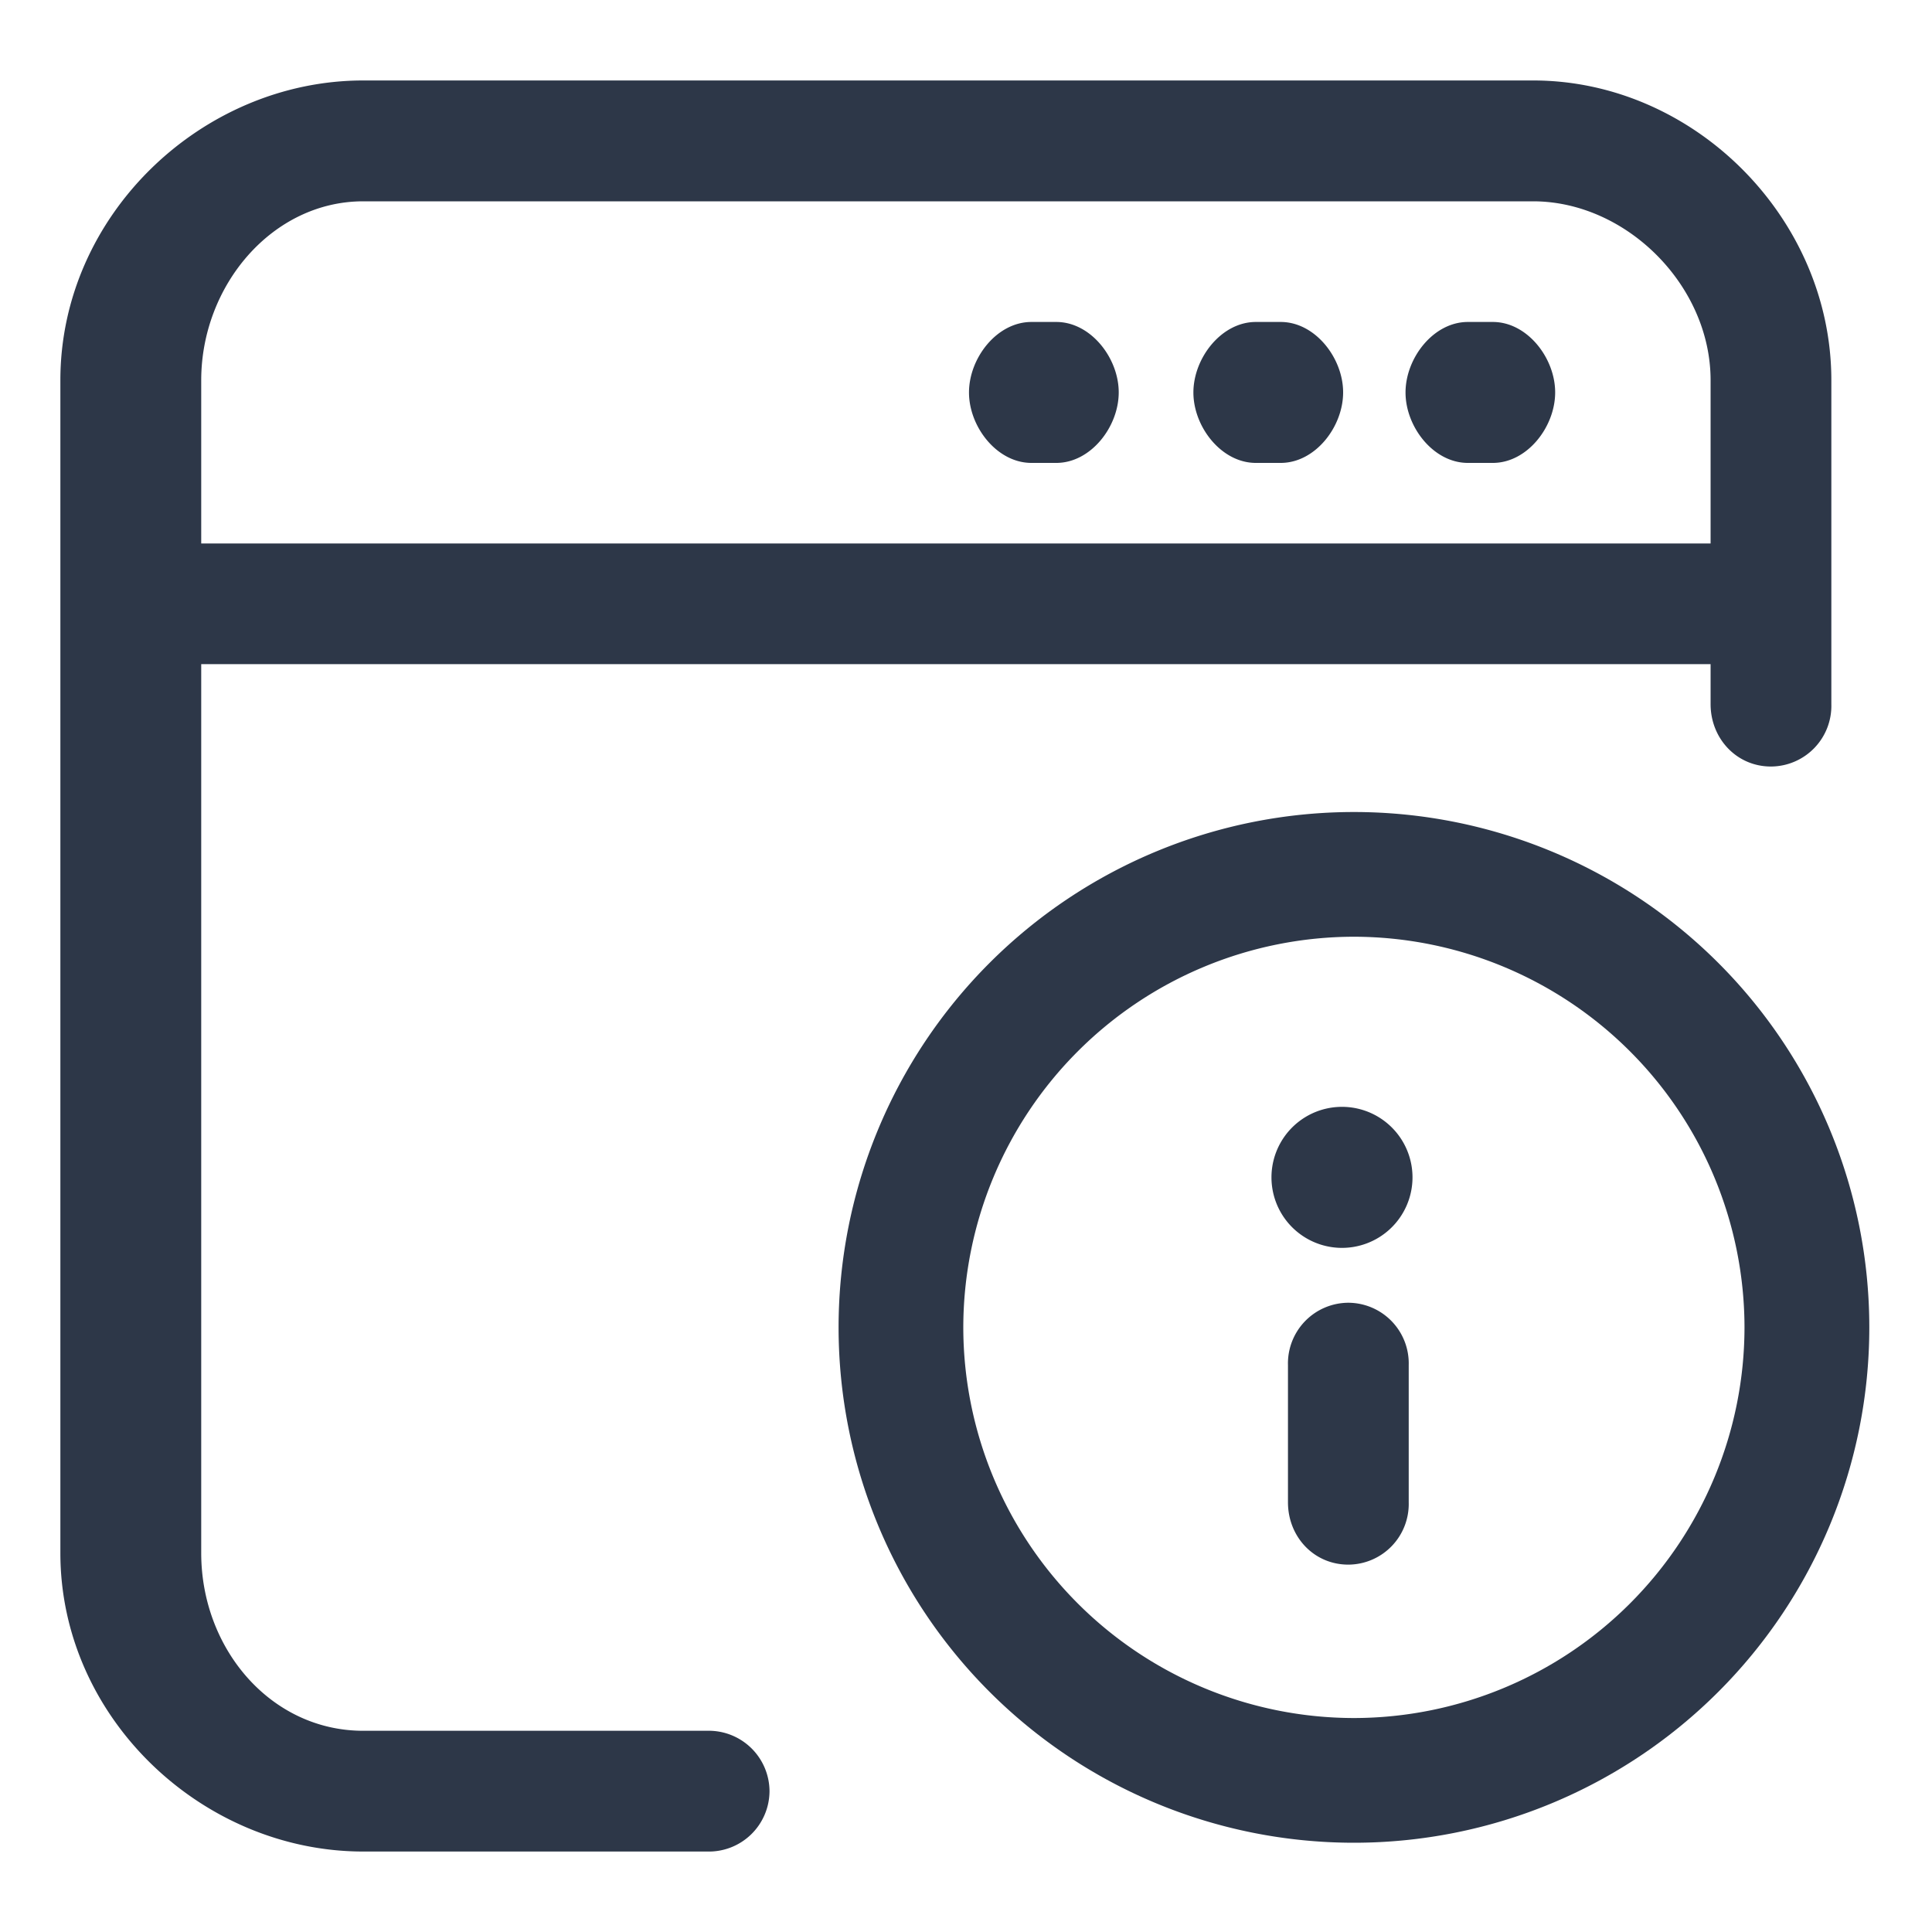
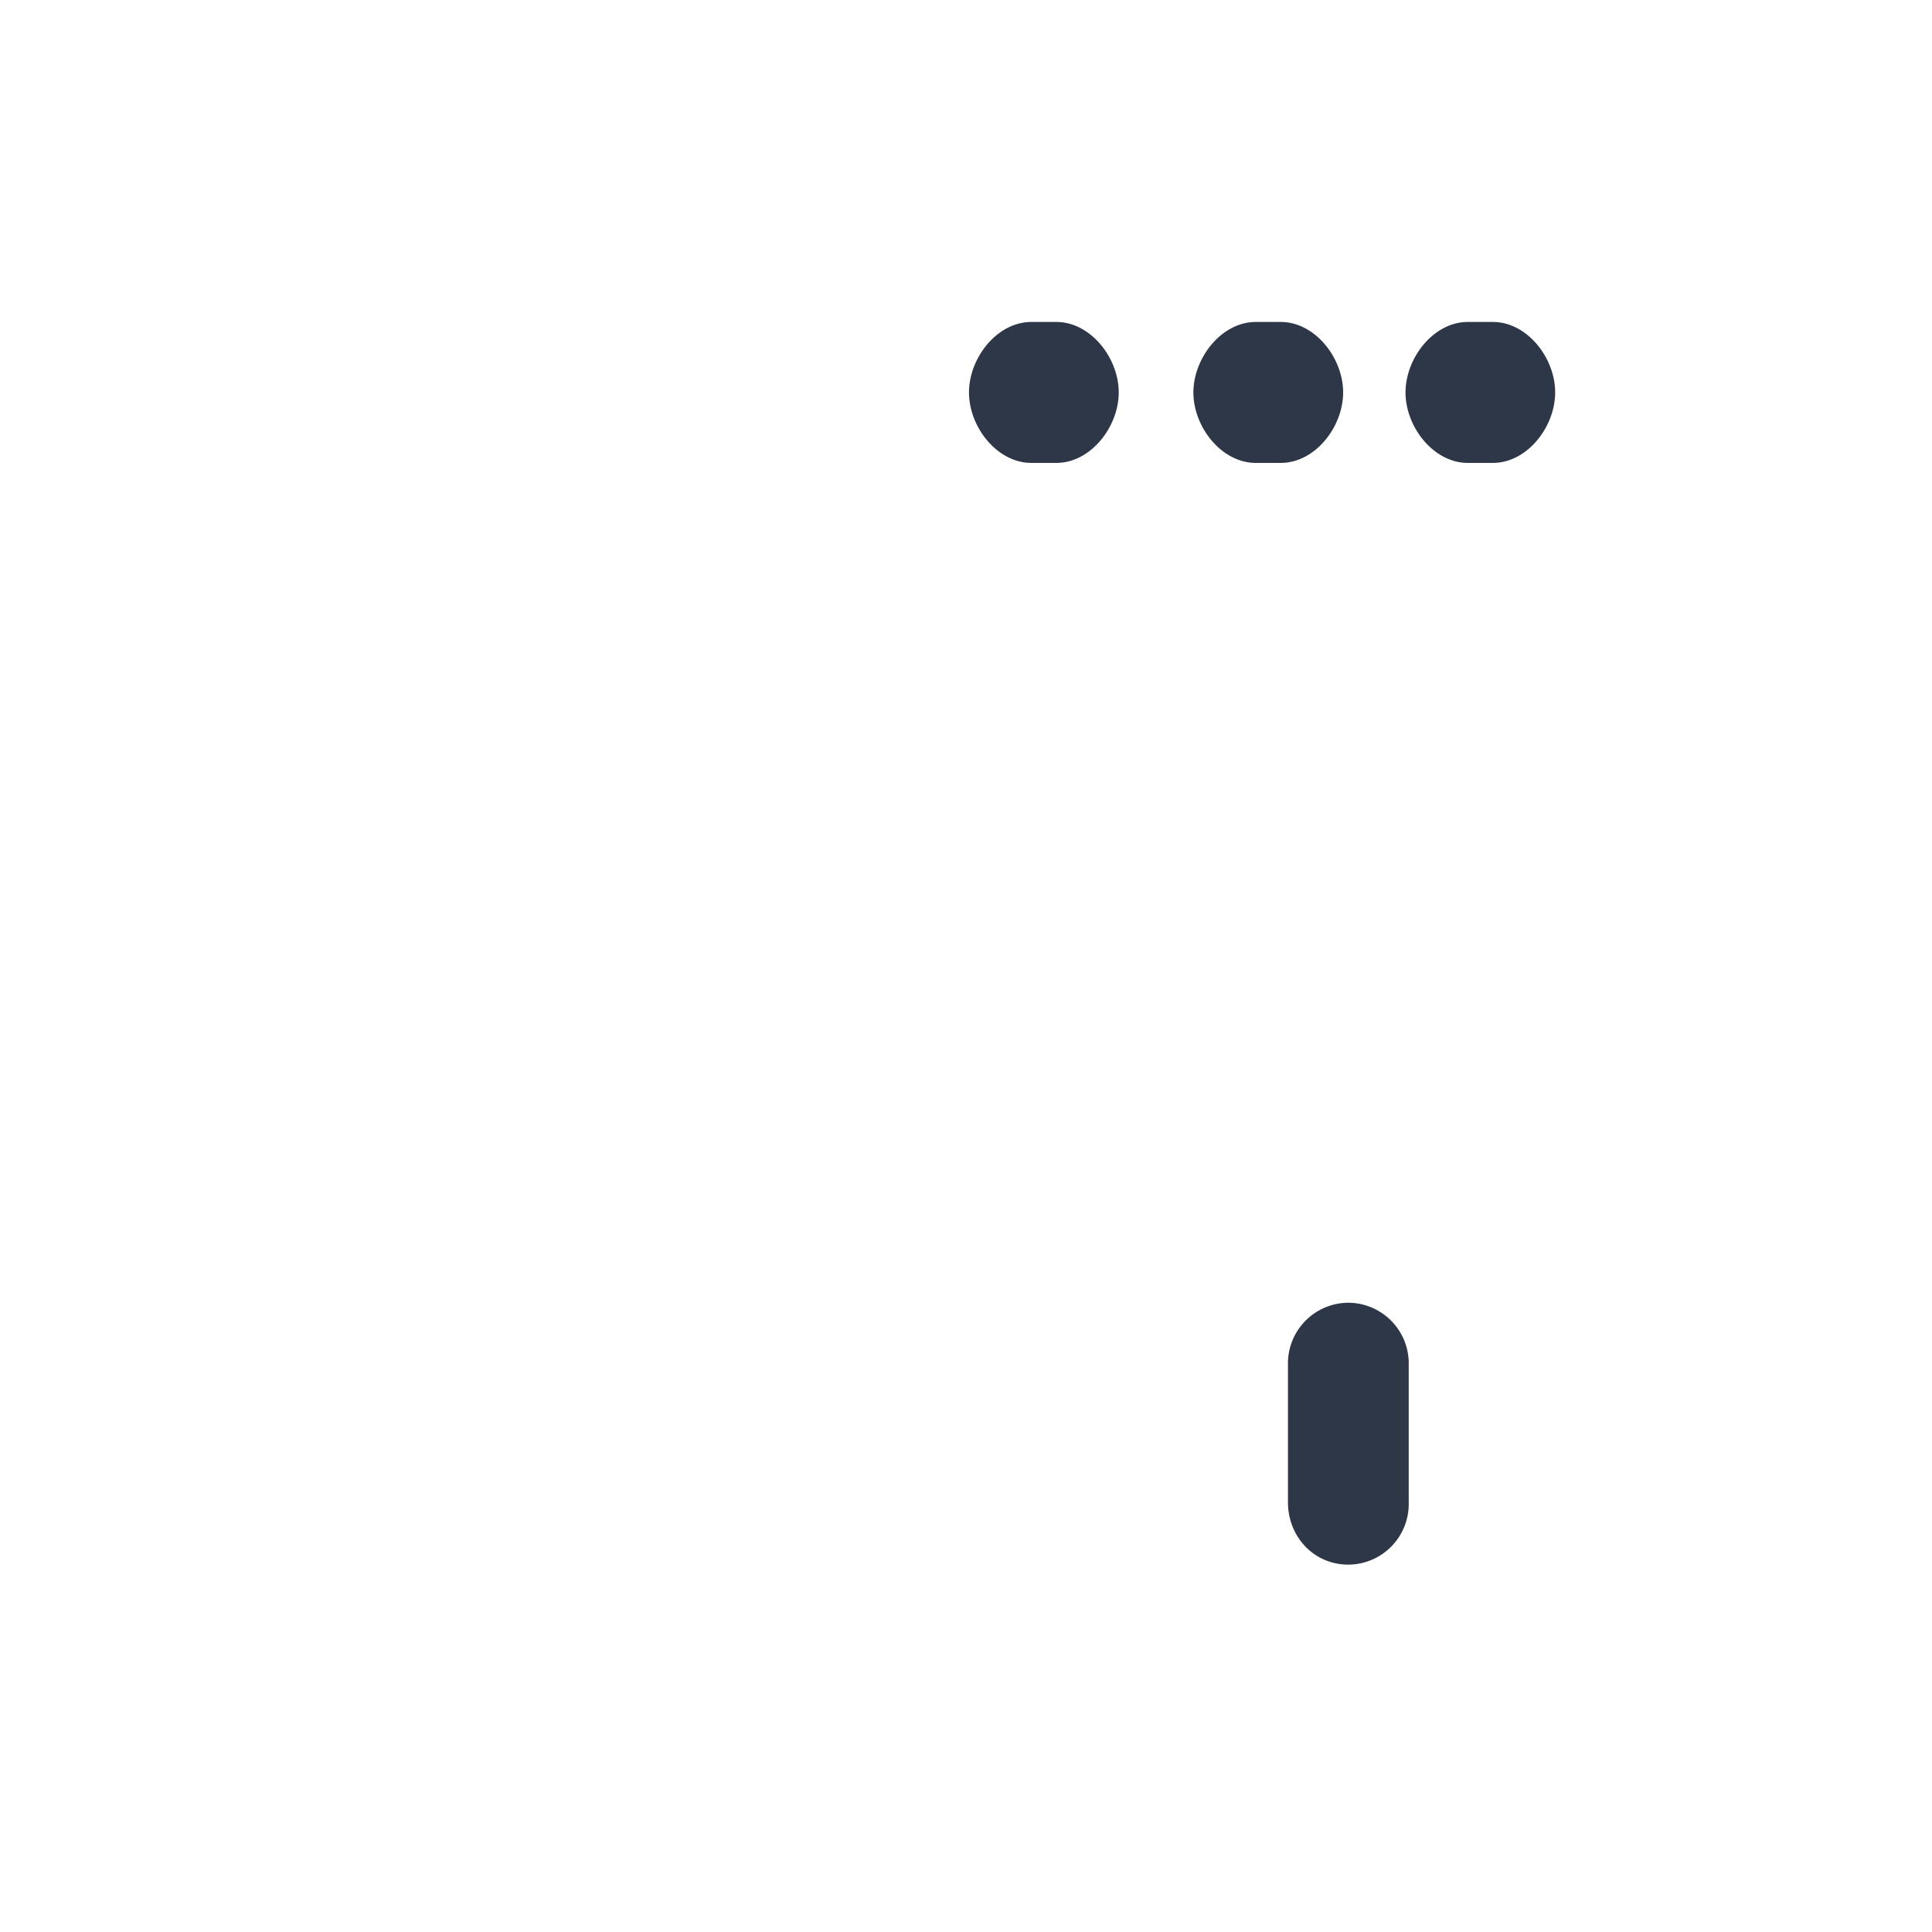
<svg xmlns="http://www.w3.org/2000/svg" width="20" height="20" viewBox="0 0 20 20" fill="none">
  <g clip-path="url(#91j1x5219a)" fill="#2D3748">
-     <path d="M7.32 17.917H3.76c-.956 0-1.677-.848-1.677-1.84V6.875h15.625v.414c0 .356.269.646.625.646a.628.628 0 0 0 .625-.646V3.936c0-1.681-1.424-3.103-3.087-3.103H3.76C2.092.833.625 2.225.625 3.936v12.141c0 1.704 1.467 3.09 3.135 3.09h3.56a.628.628 0 0 0 .646-.625.629.629 0 0 0-.646-.625zM2.083 3.937c0-.983.737-1.853 1.677-1.853h12.11c.965 0 1.838.87 1.838 1.852v1.69H2.083v-1.69z" />
    <path d="M15.454 3.333h-.259c-.356 0-.645.373-.645.73 0 .356.289.729.645.729h.259c.356 0 .645-.373.645-.73 0-.356-.289-.729-.645-.729zM13.26 3.333H13c-.356 0-.646.373-.646.73 0 .356.29.729.646.729h.258c.357 0 .646-.373.646-.73 0-.356-.29-.729-.646-.729zM10.935 3.333h-.258c-.357 0-.646.373-.646.73 0 .356.29.729.646.729h.258c.356 0 .646-.373.646-.73 0-.356-.29-.729-.646-.729zM13.958 13.486a.628.628 0 0 0-.625.646v1.42c0 .356.268.645.625.645a.628.628 0 0 0 .625-.645v-1.42a.628.628 0 0 0-.625-.646z" />
-     <path d="M14.016 8.406a5.335 5.335 0 1 0 0 10.67 5.335 5.335 0 0 0 0-10.67zm0 9.379a4.048 4.048 0 0 1-4.044-4.044 4.049 4.049 0 0 1 4.044-4.044 4.049 4.049 0 0 1 4.043 4.044 4.048 4.048 0 0 1-4.043 4.044z" />
-     <path d="M13.854 12.917a.73.73 0 1 0 0-1.458.73.73 0 0 0 0 1.458z" />
  </g>
  <defs>
    <clipPath id="91j1x5219a">
      <path fill="#fff" d="M0 0h20v20H0z" />
    </clipPath>
  </defs>
</svg>